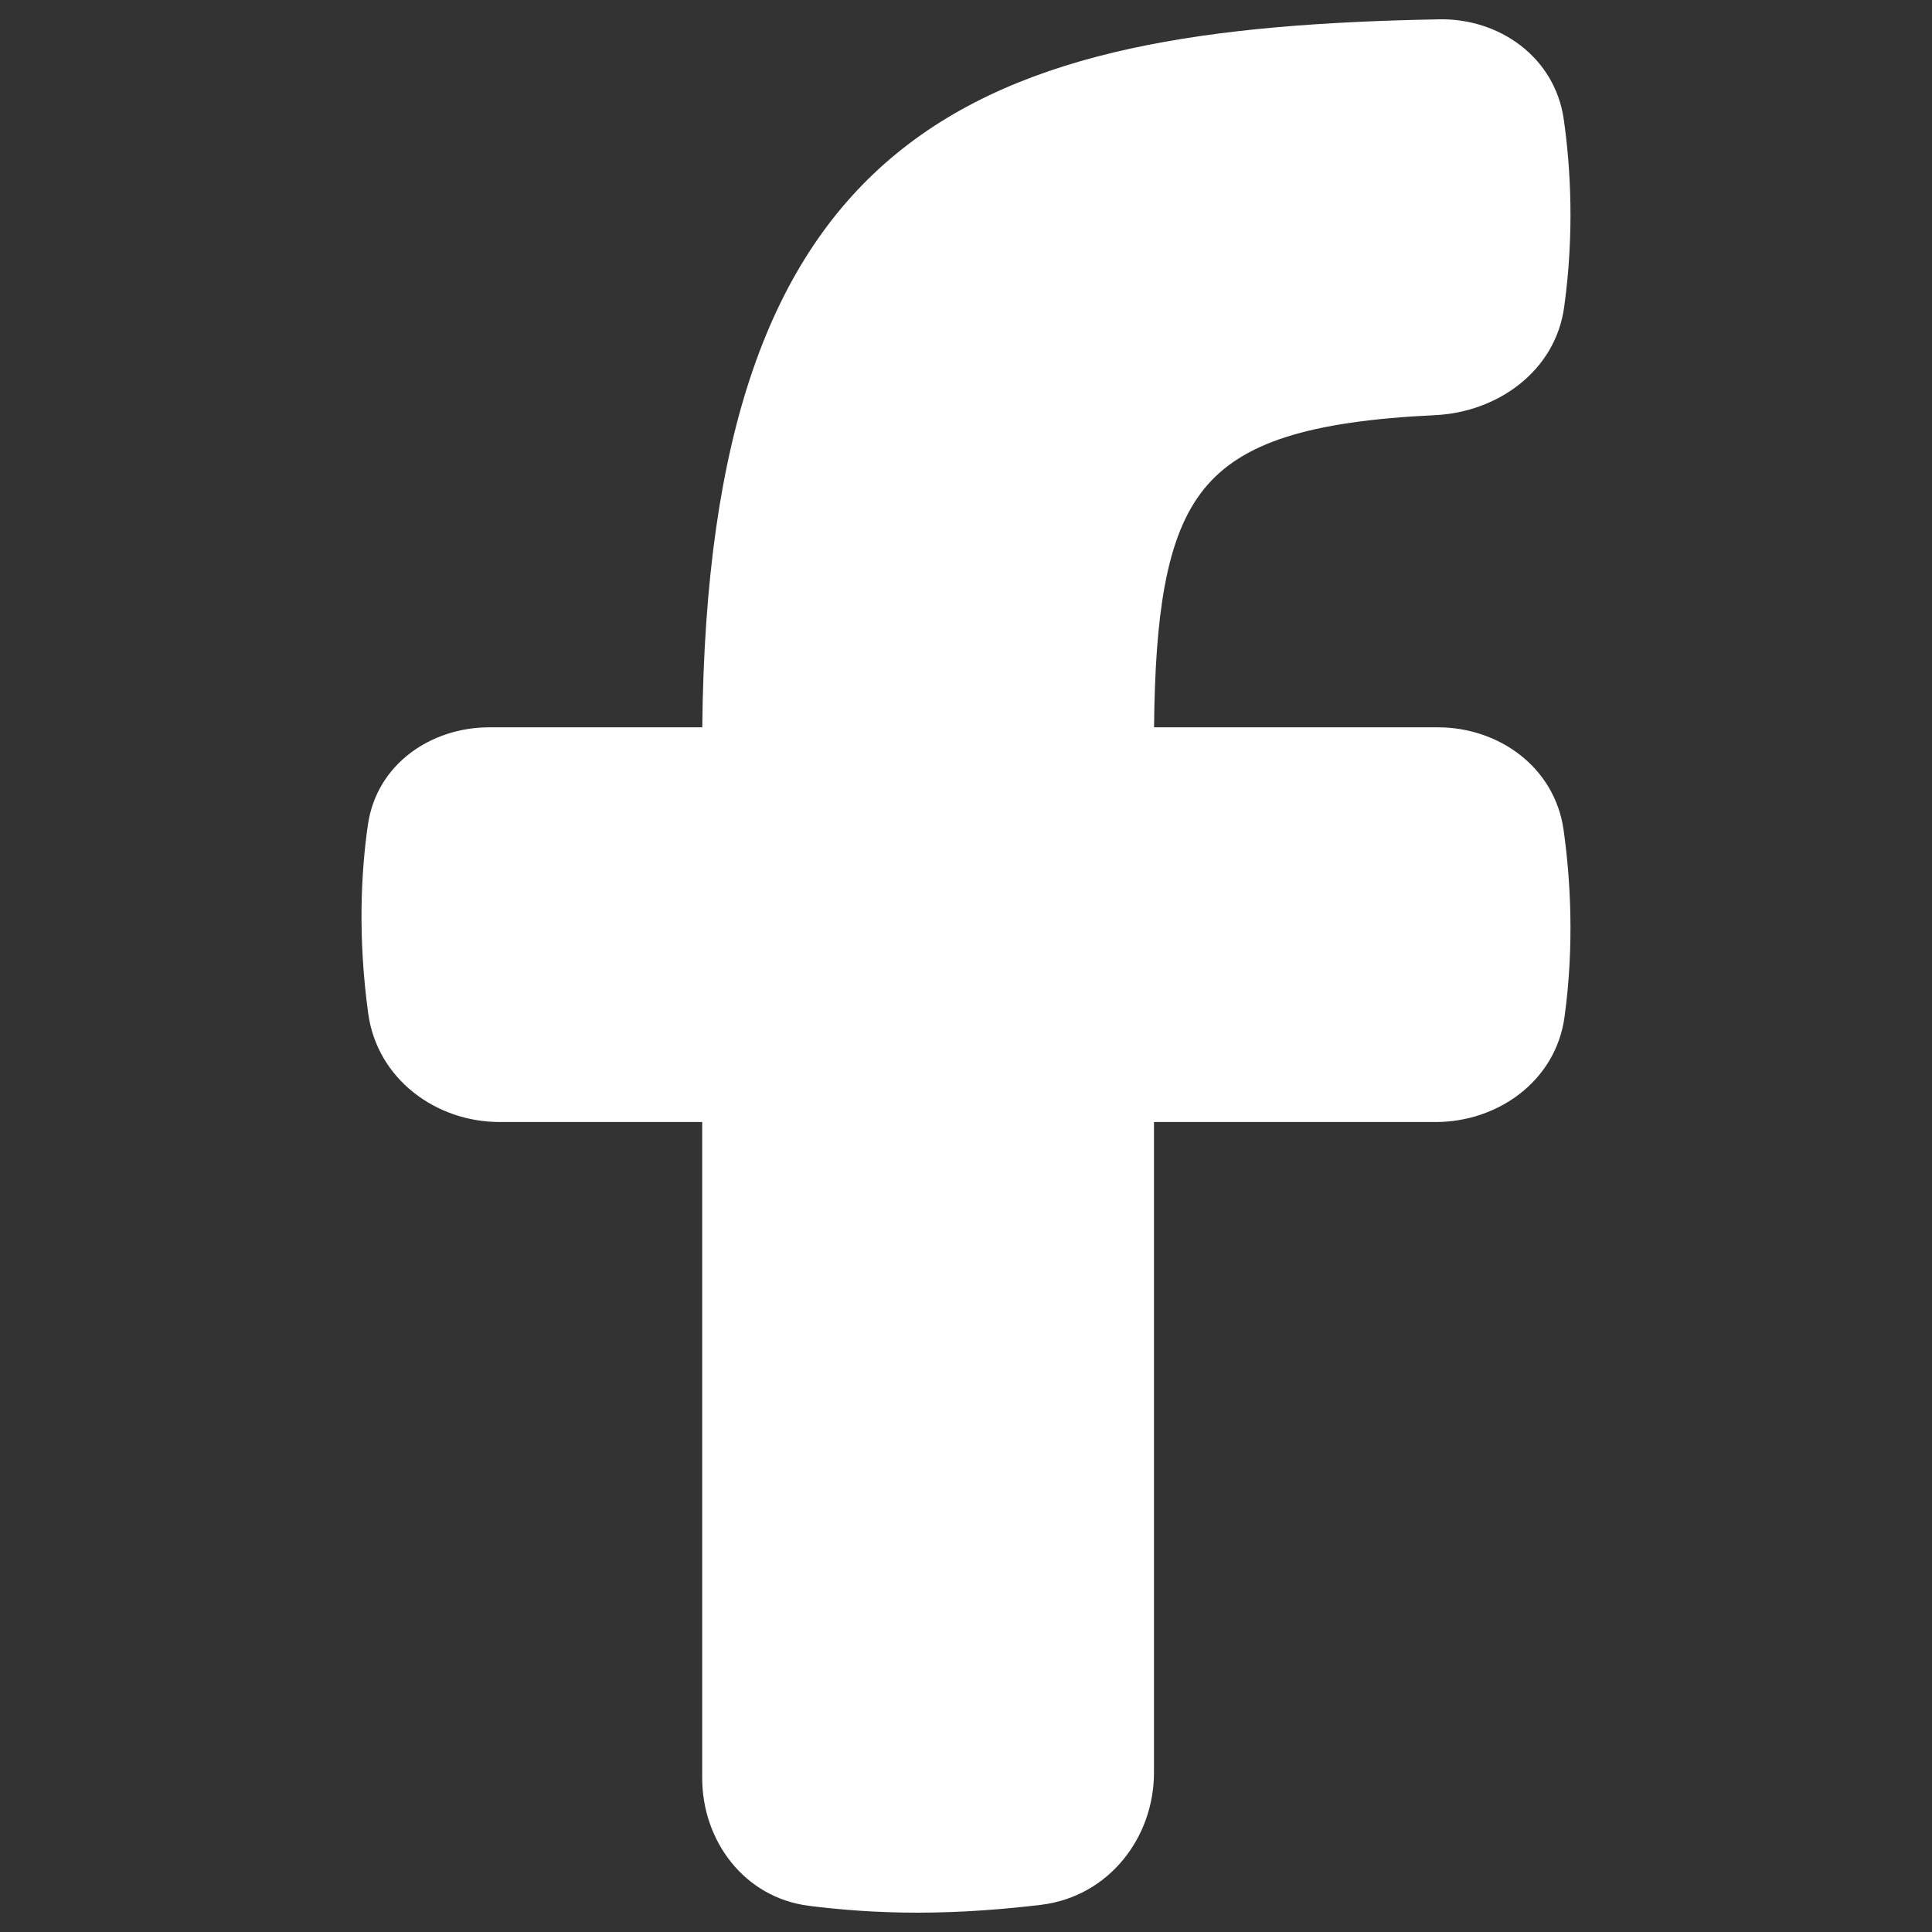
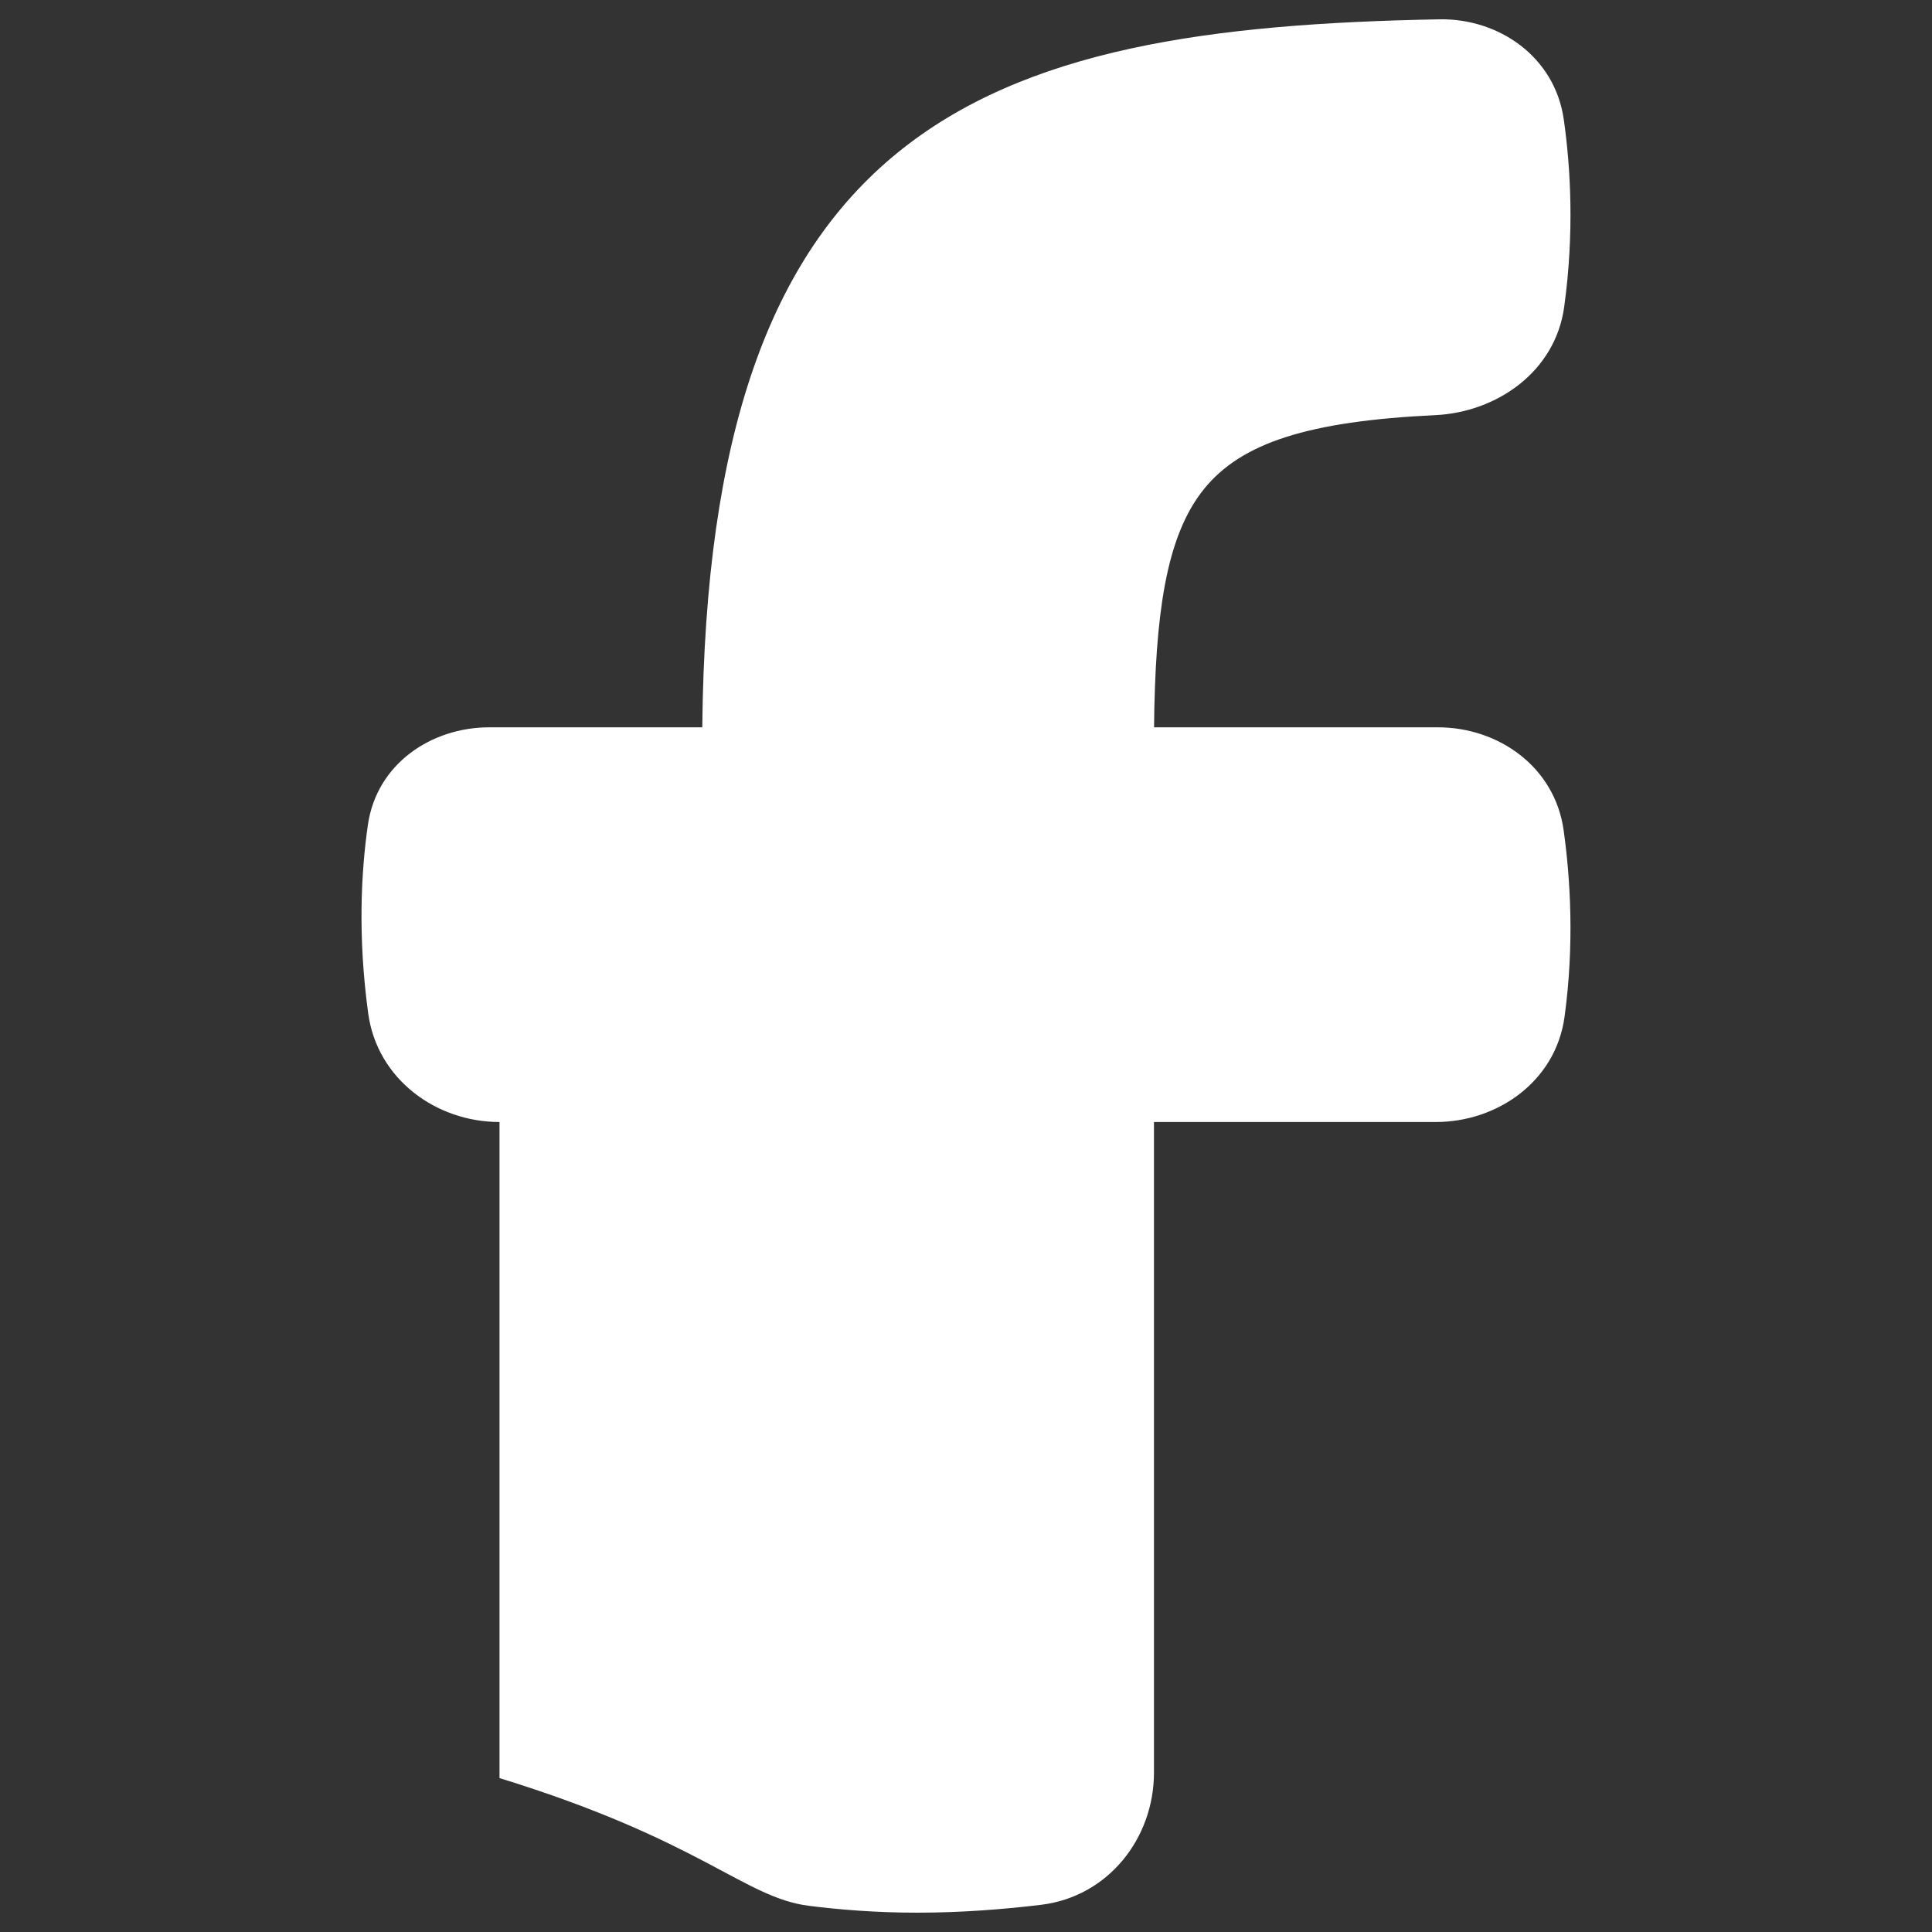
<svg xmlns="http://www.w3.org/2000/svg" width="24" height="24" viewBox="0 0 24 24" fill="none">
  <rect x="0" y="0" width="24" height="24" fill="#333333" stroke="none" />
-   <path fill-rule="evenodd" clip-rule="evenodd" d="M19.426 1.485C19.316 0.707 18.621 0.226 17.879 0.24C15.042 0.293 12.732 0.602 11.14 1.905C9.57 3.19 8.759 5.387 8.724 9.035H6.077C5.362 9.035 4.68 9.485 4.57 10.247C4.486 10.83 4.443 11.631 4.574 12.589C4.686 13.407 5.419 13.938 6.205 13.938H8.723V22.088C8.723 22.864 9.243 23.574 10.051 23.675C10.43 23.723 10.887 23.76 11.395 23.76C11.952 23.76 12.488 23.716 12.934 23.662C13.768 23.56 14.335 22.834 14.335 22.02V13.938H17.837C18.598 13.938 19.324 13.437 19.435 12.634C19.558 11.737 19.509 10.921 19.424 10.313C19.314 9.525 18.613 9.035 17.863 9.035H14.336C14.343 8.33 14.381 7.752 14.469 7.276C14.567 6.747 14.725 6.361 14.958 6.073C15.421 5.502 16.249 5.232 17.83 5.157C18.588 5.121 19.32 4.623 19.431 3.812C19.558 2.892 19.511 2.083 19.426 1.485Z" fill="white" />
+   <path fill-rule="evenodd" clip-rule="evenodd" d="M19.426 1.485C19.316 0.707 18.621 0.226 17.879 0.24C15.042 0.293 12.732 0.602 11.14 1.905C9.57 3.19 8.759 5.387 8.724 9.035H6.077C5.362 9.035 4.68 9.485 4.57 10.247C4.486 10.83 4.443 11.631 4.574 12.589C4.686 13.407 5.419 13.938 6.205 13.938V22.088C8.723 22.864 9.243 23.574 10.051 23.675C10.43 23.723 10.887 23.76 11.395 23.76C11.952 23.76 12.488 23.716 12.934 23.662C13.768 23.56 14.335 22.834 14.335 22.02V13.938H17.837C18.598 13.938 19.324 13.437 19.435 12.634C19.558 11.737 19.509 10.921 19.424 10.313C19.314 9.525 18.613 9.035 17.863 9.035H14.336C14.343 8.33 14.381 7.752 14.469 7.276C14.567 6.747 14.725 6.361 14.958 6.073C15.421 5.502 16.249 5.232 17.83 5.157C18.588 5.121 19.32 4.623 19.431 3.812C19.558 2.892 19.511 2.083 19.426 1.485Z" fill="white" />
</svg>